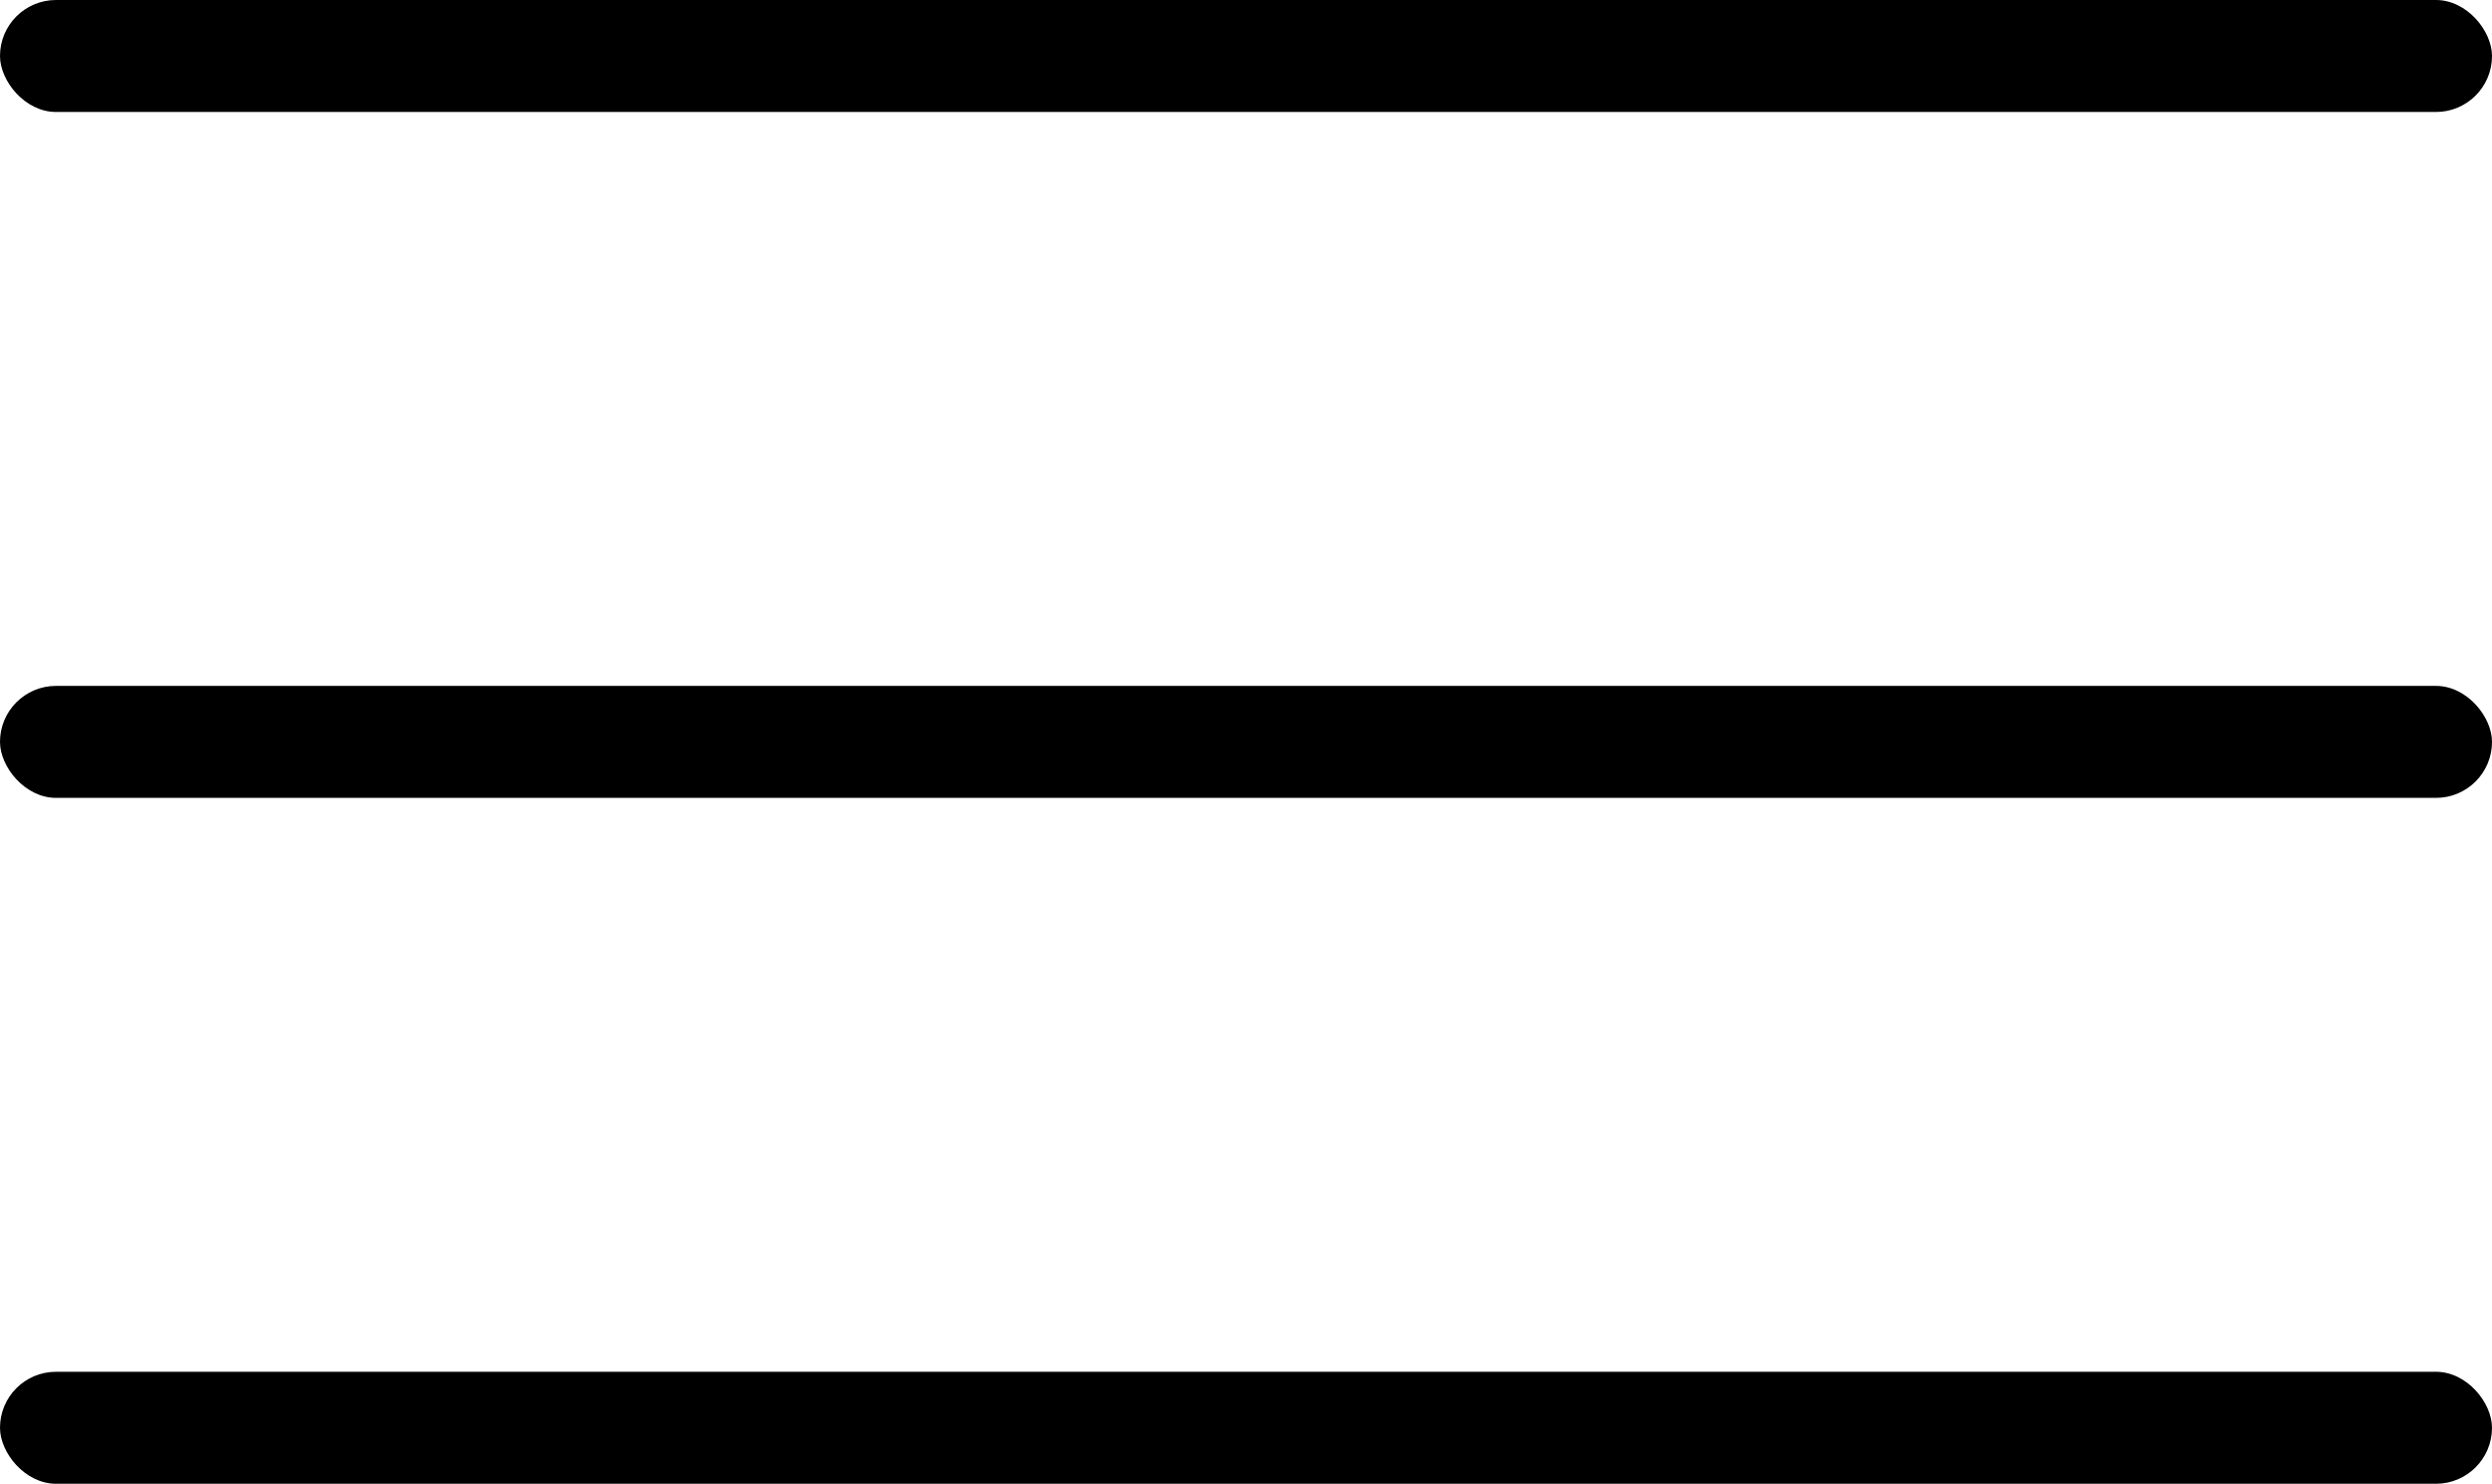
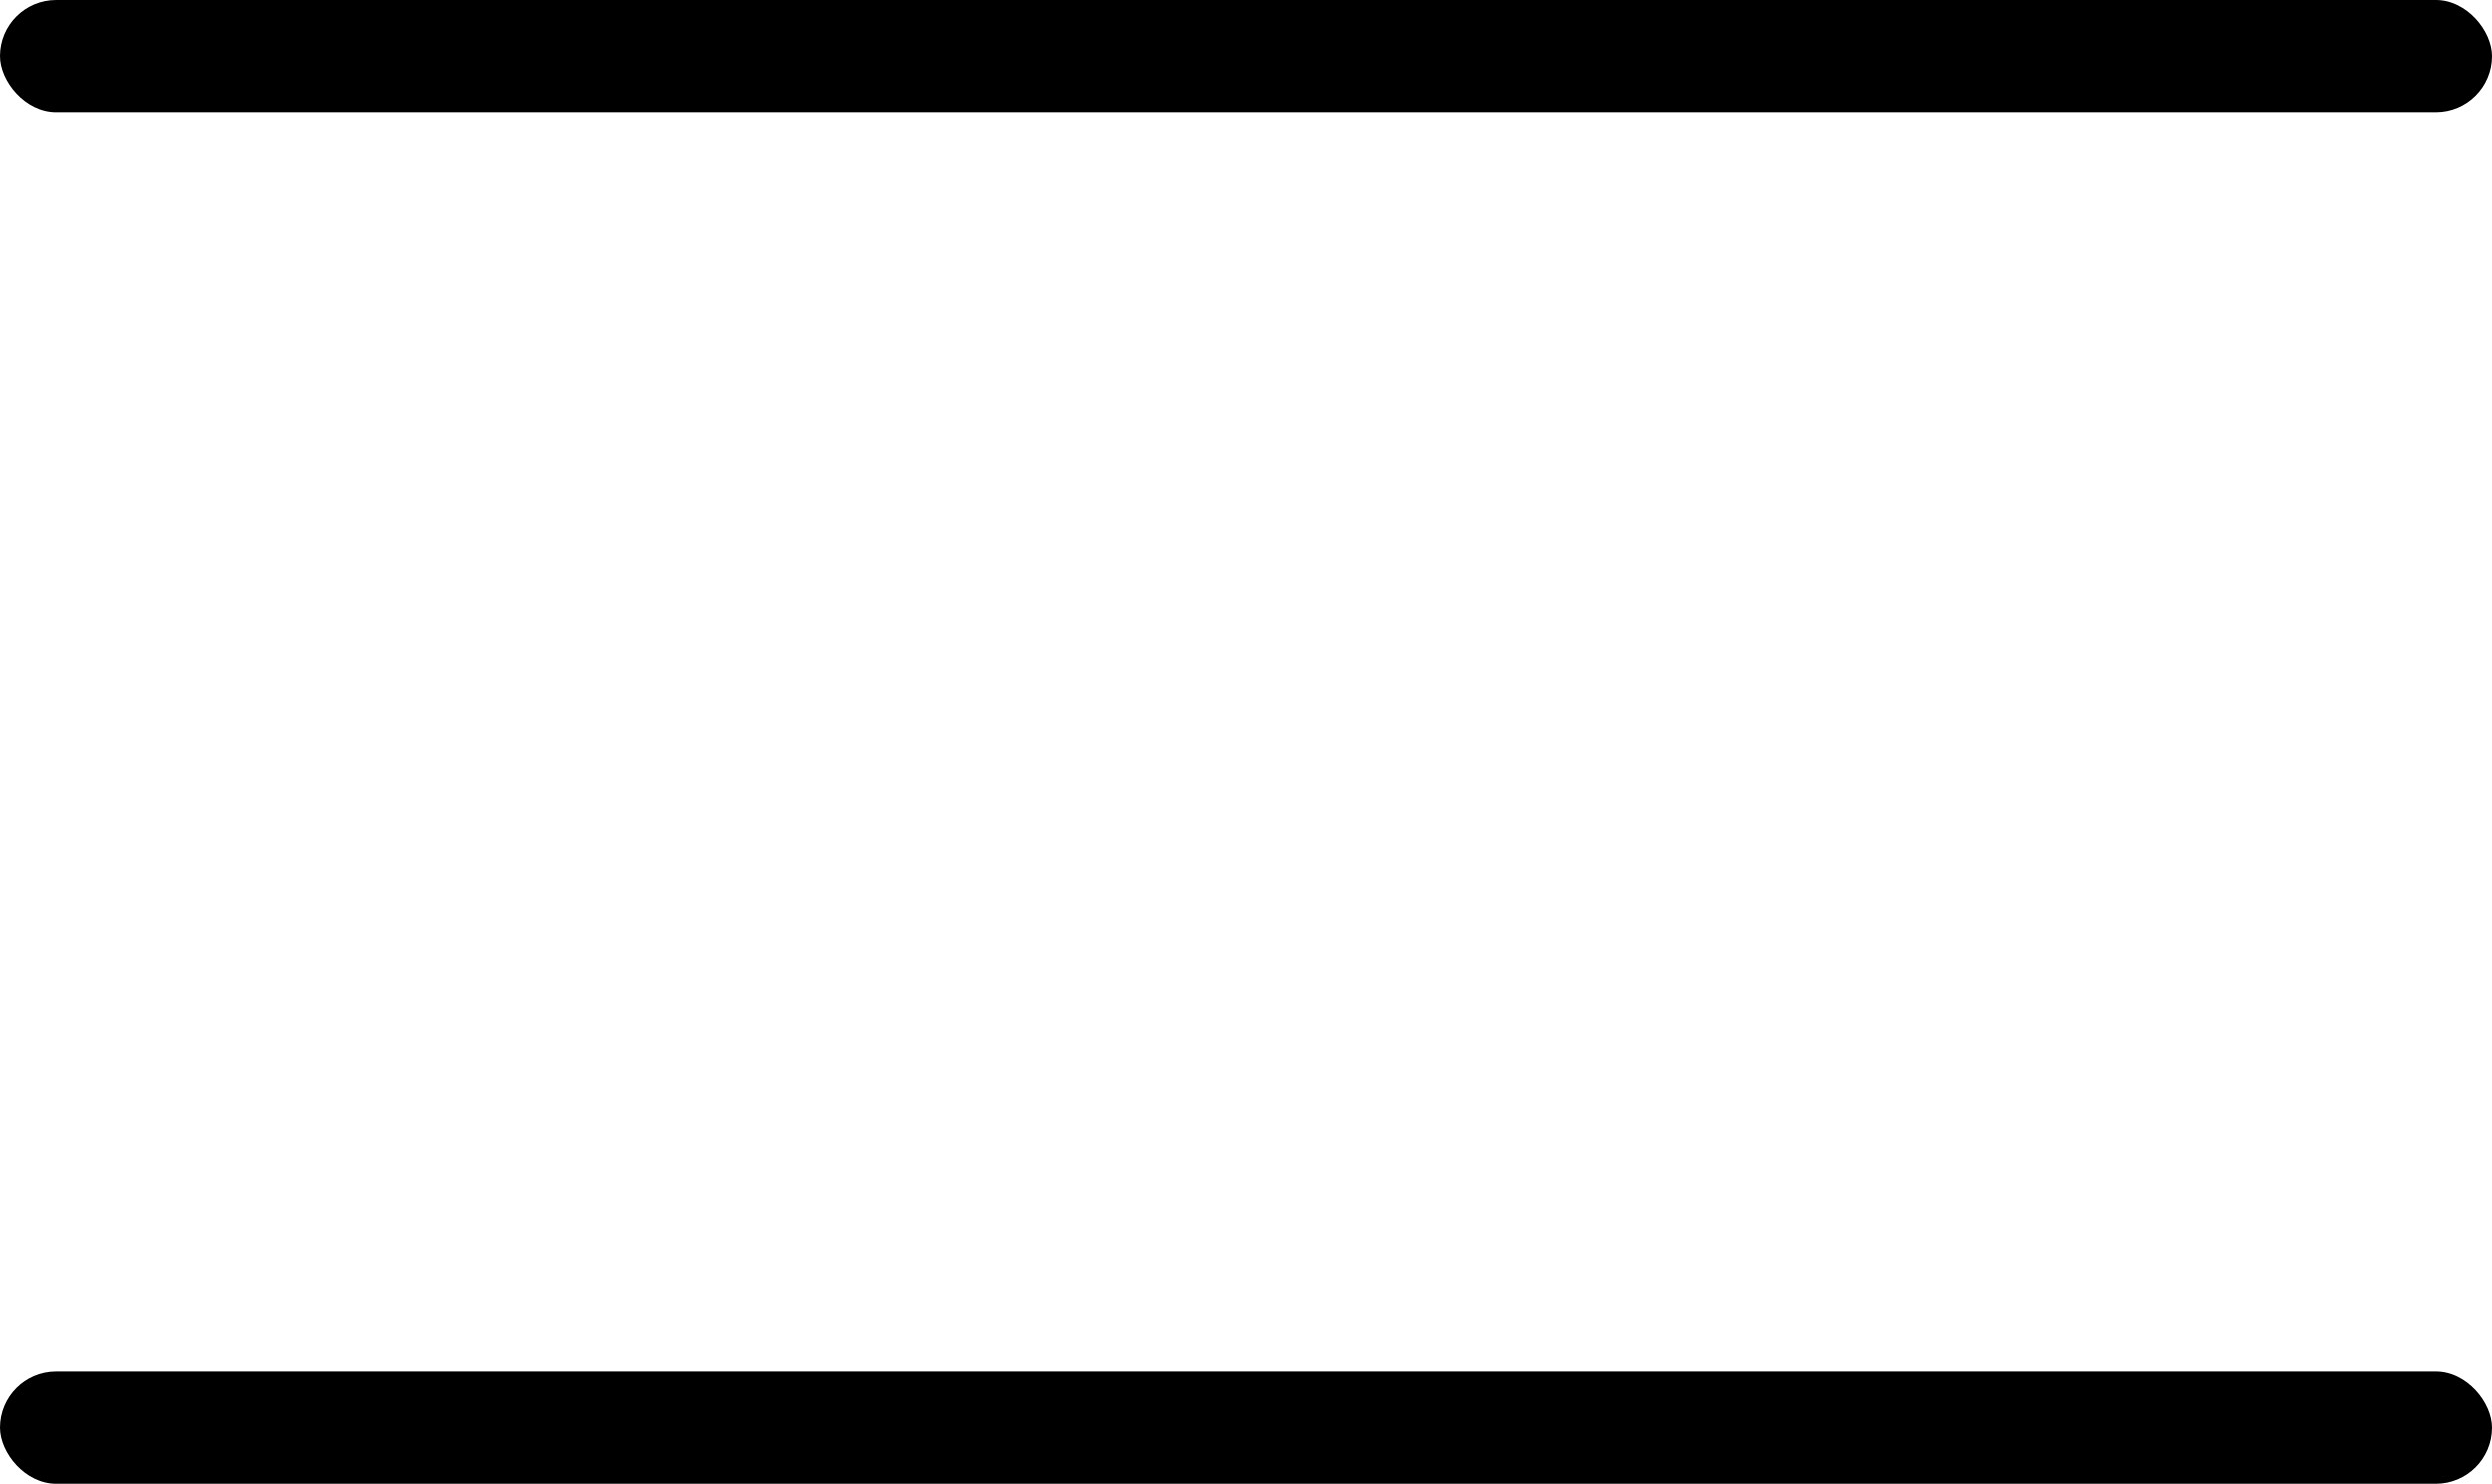
<svg xmlns="http://www.w3.org/2000/svg" xmlns:ns1="http://sodipodi.sourceforge.net/DTD/sodipodi-0.dtd" width="193.085" height="114.983" viewBox="0 0 193.085 114.983" id="svg136" ns1:docname="trace (33).svg">
  <defs id="defs140" />
  <rect style="fill:#000000;fill-opacity:1;fill-rule:evenodd;stroke-width:3.78;stroke-linejoin:round;stroke-miterlimit:5.5;stop-color:#000000" id="rect361" width="193.085" height="8.678" x="0" y="0" ry="4.339" />
-   <rect style="fill:#000000;fill-opacity:1;fill-rule:evenodd;stroke-width:3.78;stroke-linejoin:round;stroke-miterlimit:5.5;stop-color:#000000" id="rect361-9" width="193.085" height="8.678" x="0" y="53.153" ry="4.339" />
  <rect style="fill:#000000;fill-opacity:1;fill-rule:evenodd;stroke-width:3.78;stroke-linejoin:round;stroke-miterlimit:5.5;stop-color:#000000" id="rect361-9-3" width="193.085" height="8.678" x="0" y="106.305" ry="4.339" />
</svg>